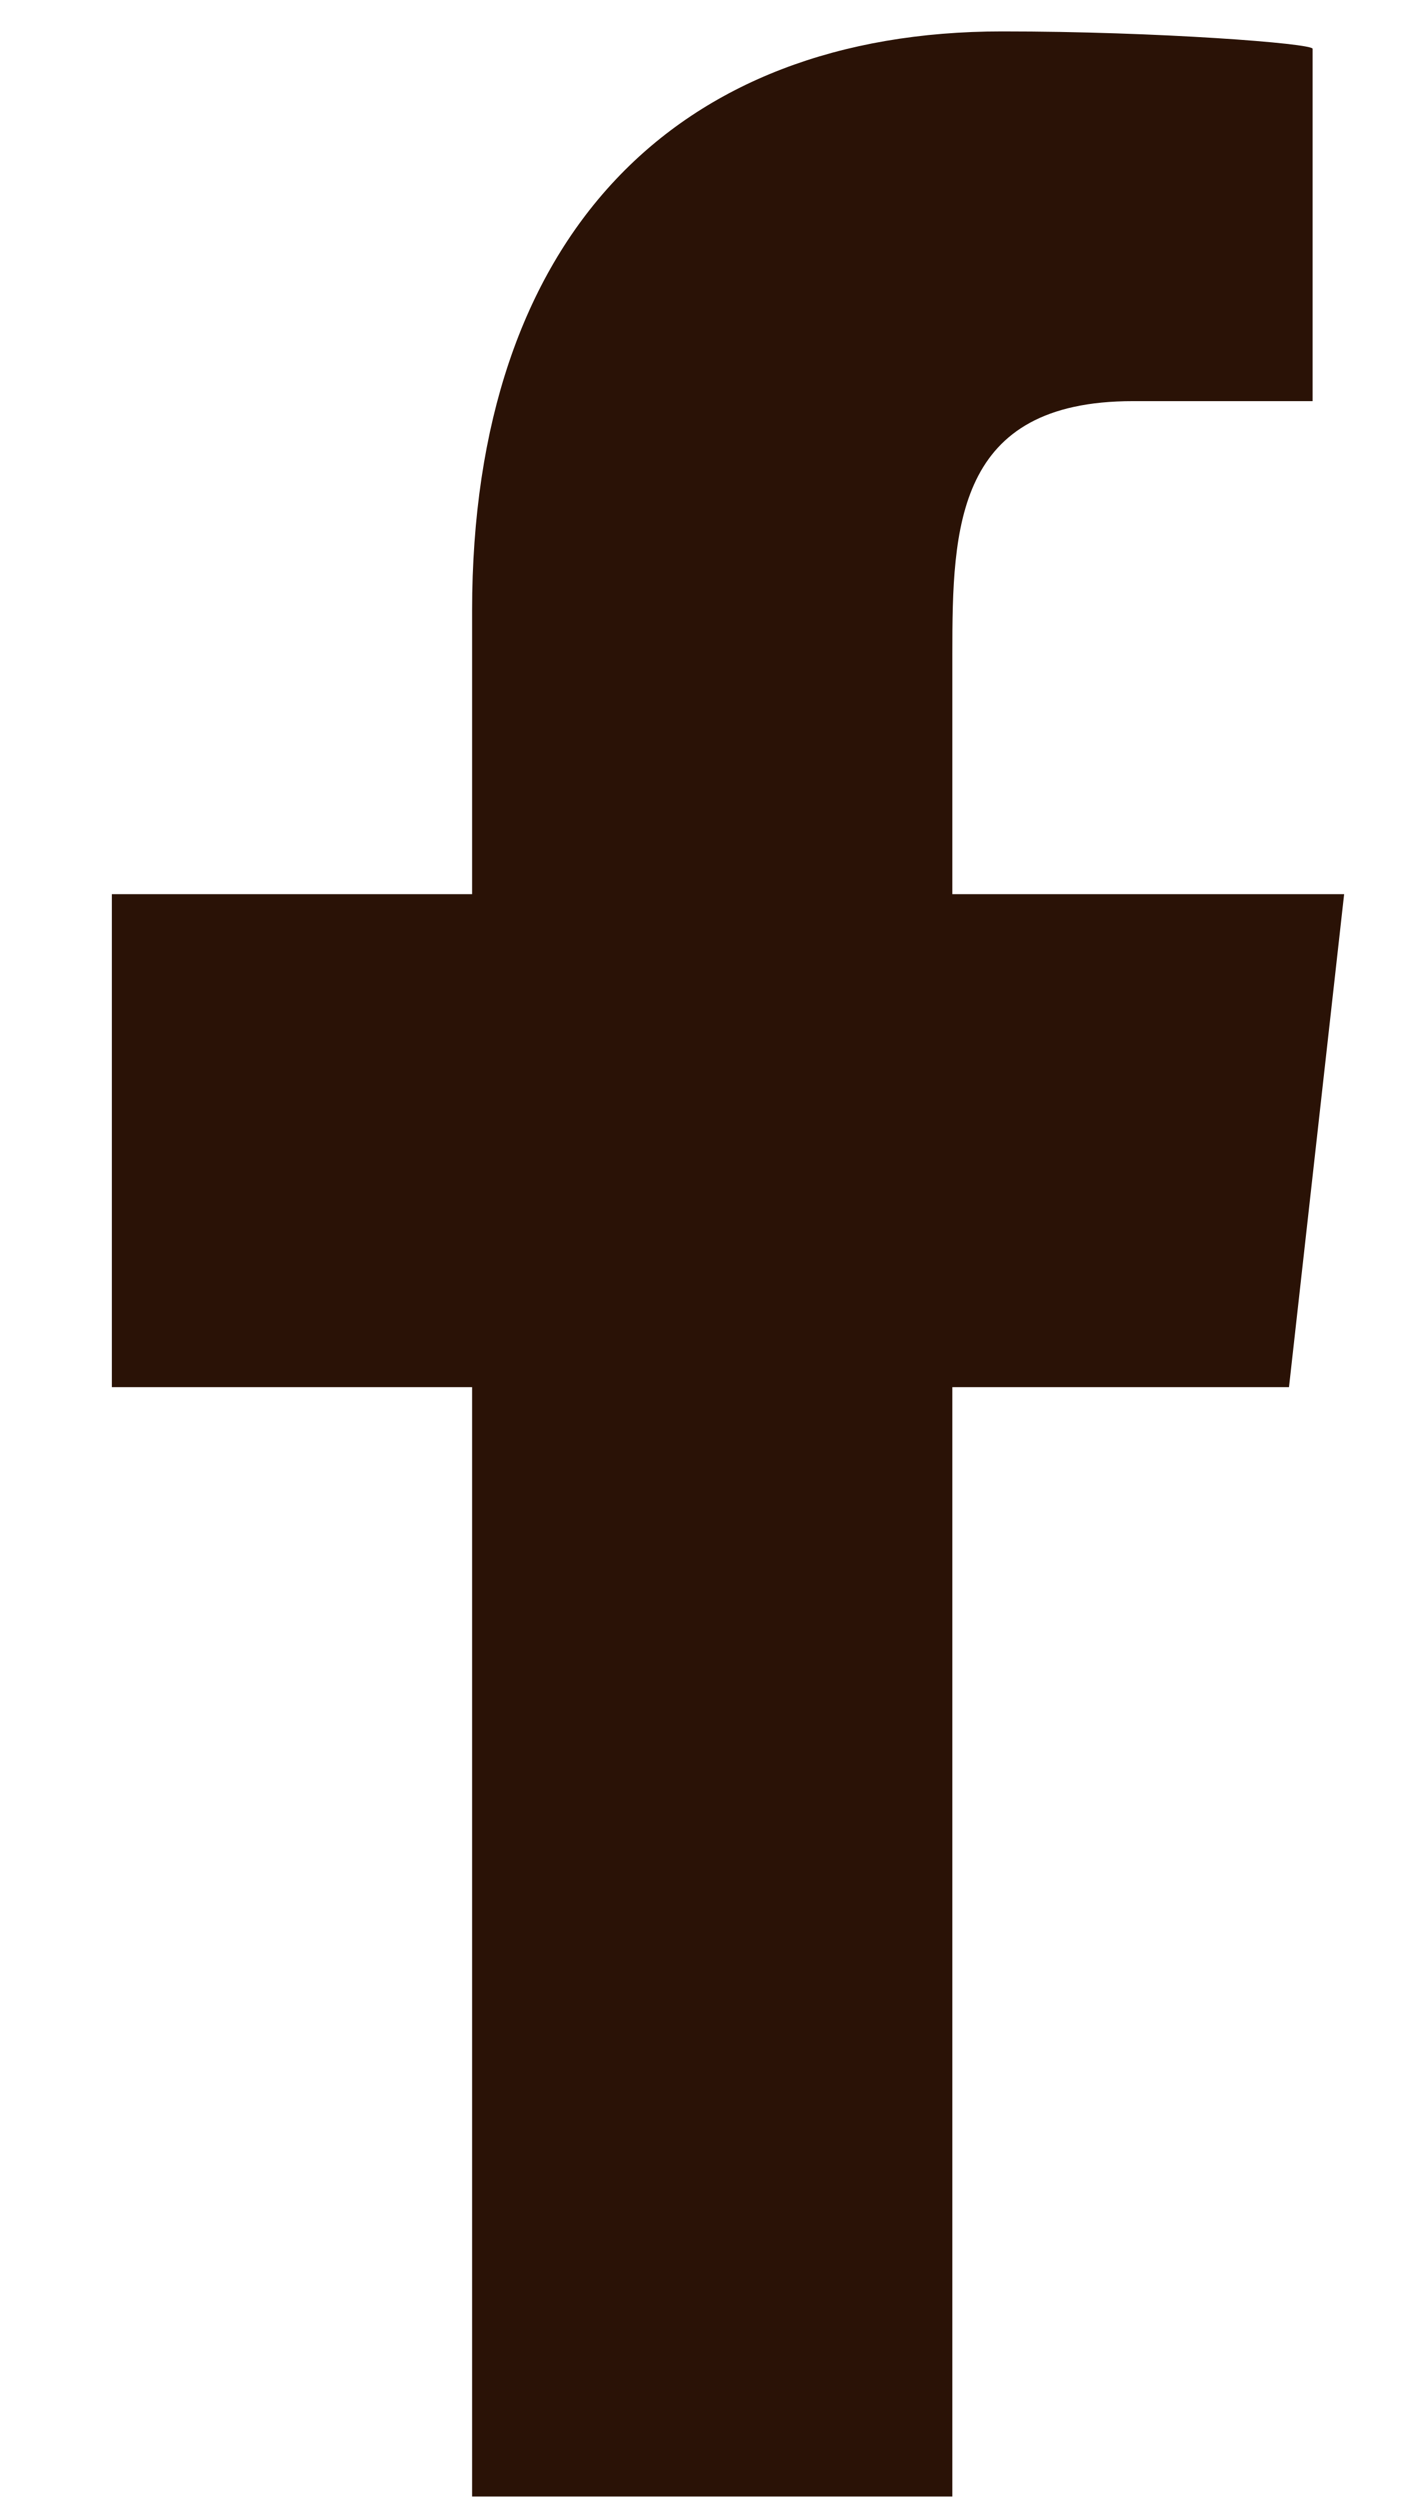
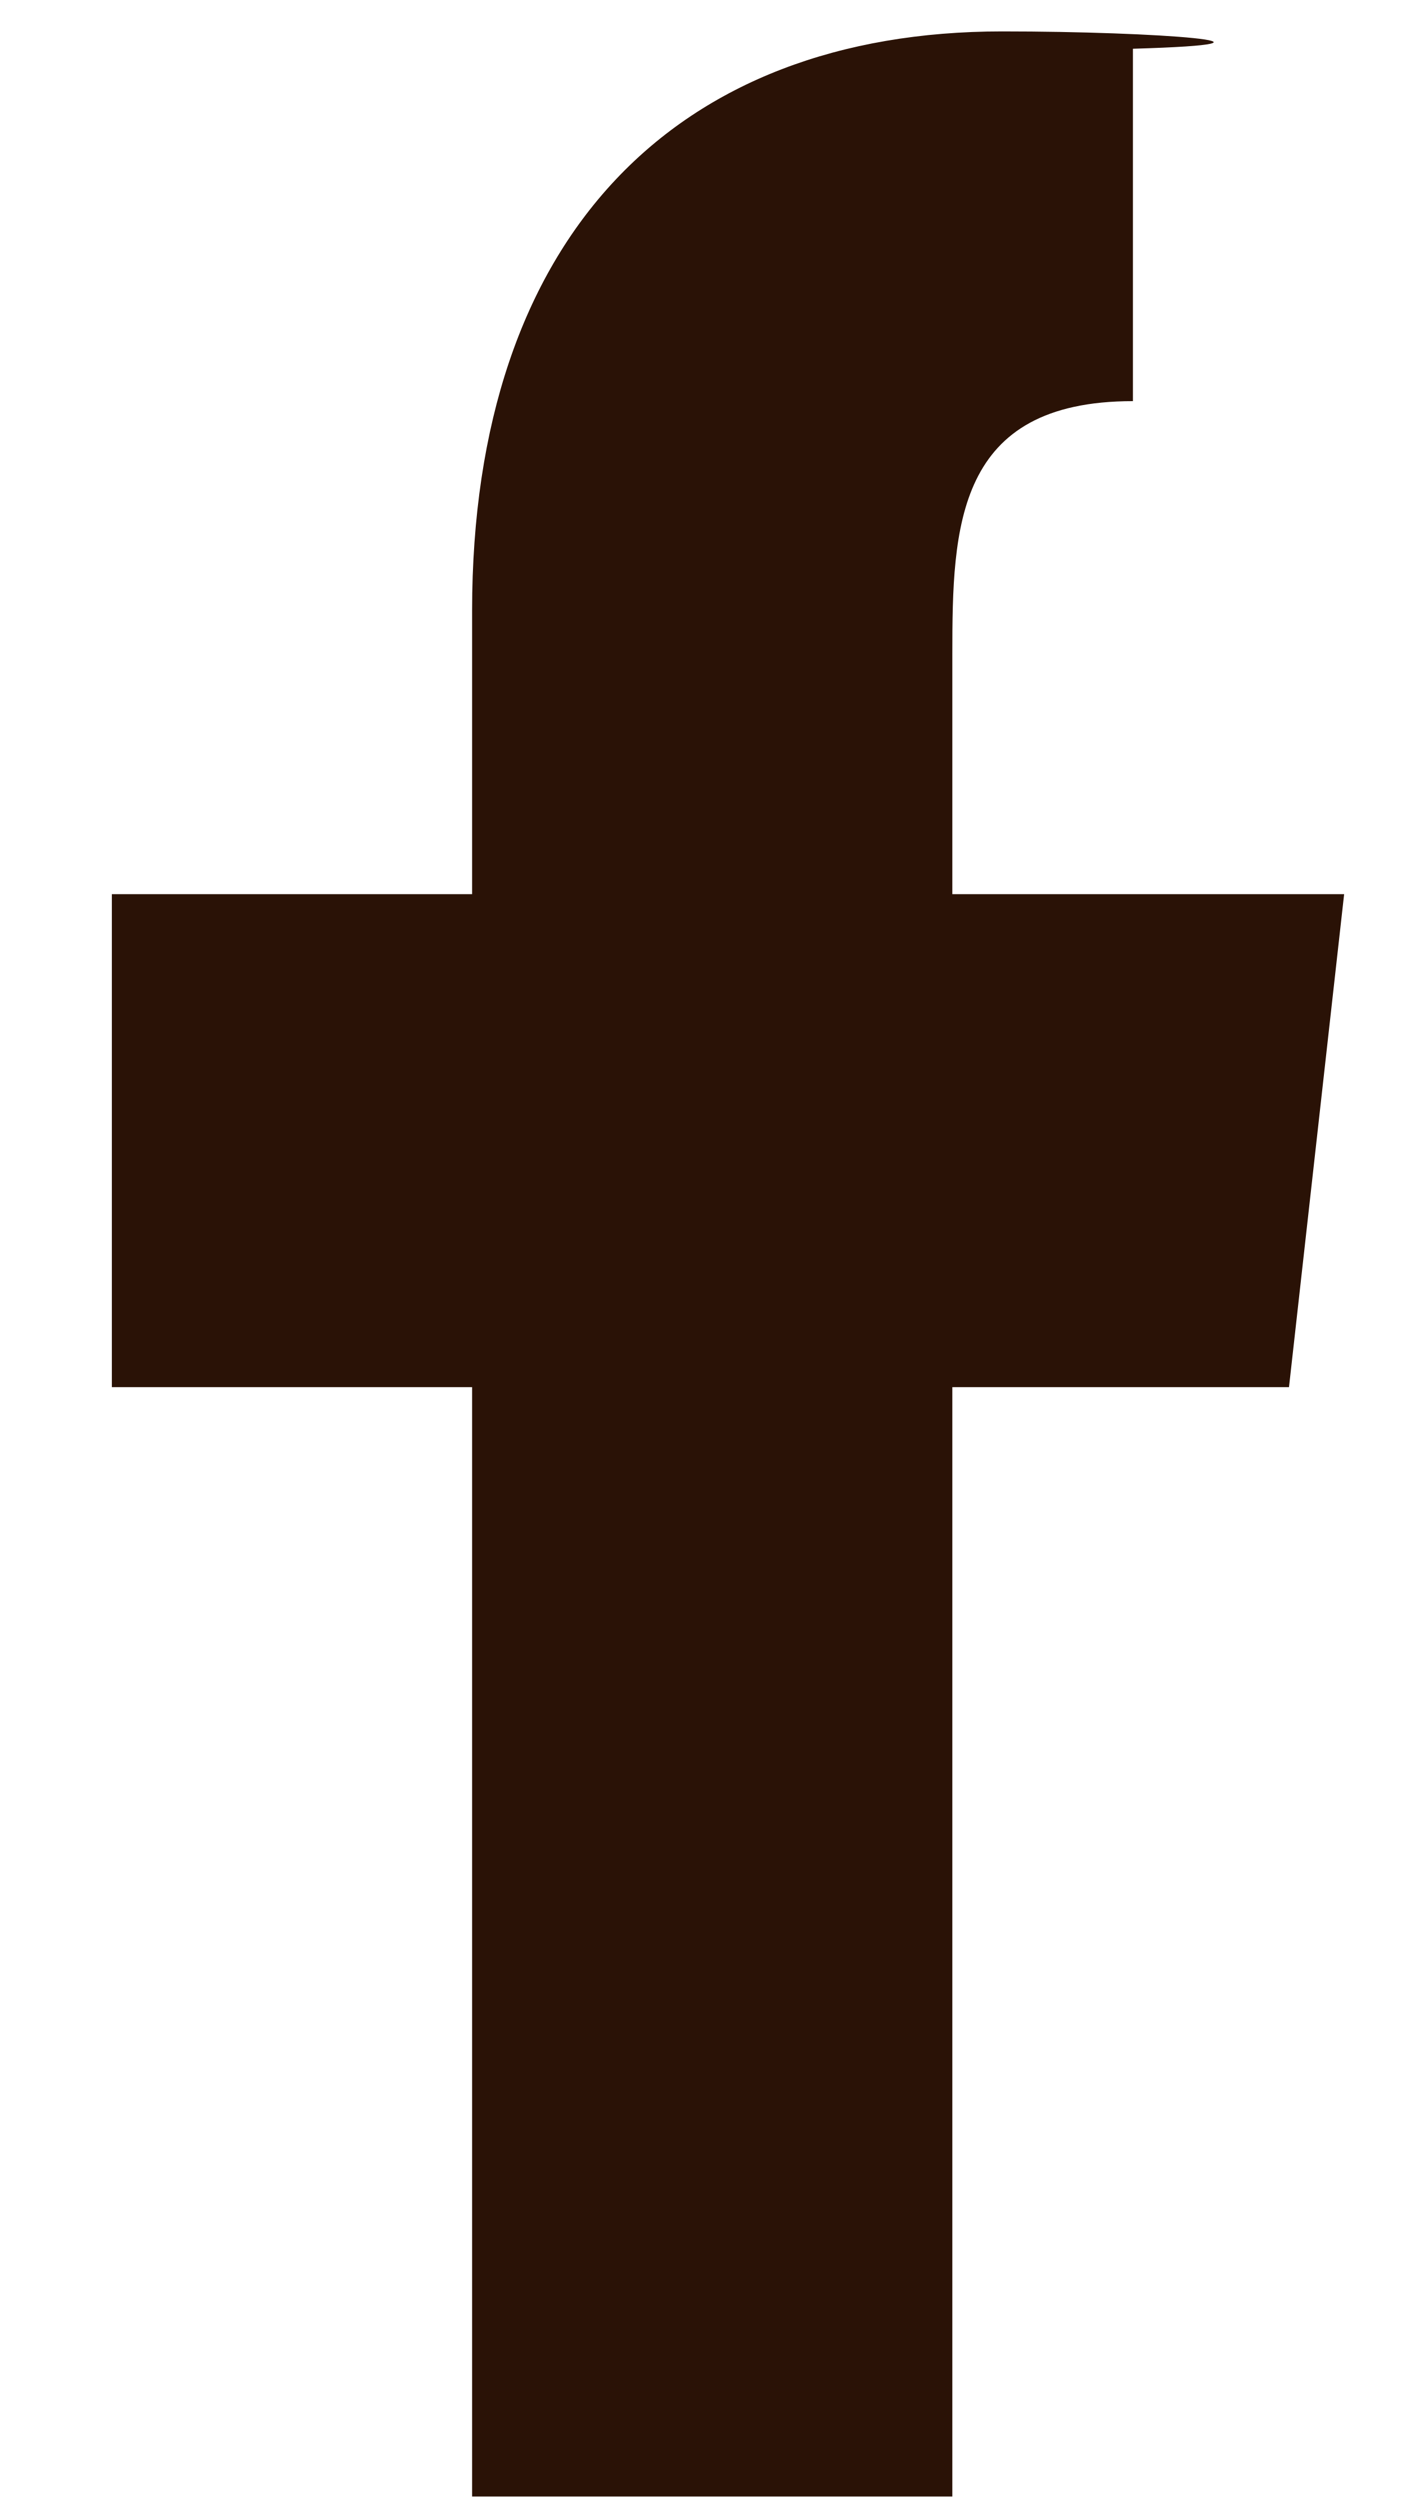
<svg xmlns="http://www.w3.org/2000/svg" width="9" height="16" viewBox="0 0 9 16" fill="none">
-   <path fill-rule="evenodd" clip-rule="evenodd" d="M6.096 15.976V8.877H8.251L8.604 5.722H6.096V4.186C6.096 3.373 6.117 2.567 7.252 2.567H8.402V0.312C8.402 0.278 7.414 0.201 6.415 0.201C4.329 0.201 3.022 1.508 3.022 3.908V5.722H0.716V8.877H3.022V15.976H6.096Z" fill="#2A1206" />
+   <path fill-rule="evenodd" clip-rule="evenodd" d="M6.096 15.976V8.877H8.251L8.604 5.722H6.096V4.186C6.096 3.373 6.117 2.567 7.252 2.567V0.312C8.402 0.278 7.414 0.201 6.415 0.201C4.329 0.201 3.022 1.508 3.022 3.908V5.722H0.716V8.877H3.022V15.976H6.096Z" fill="#2A1206" />
</svg>